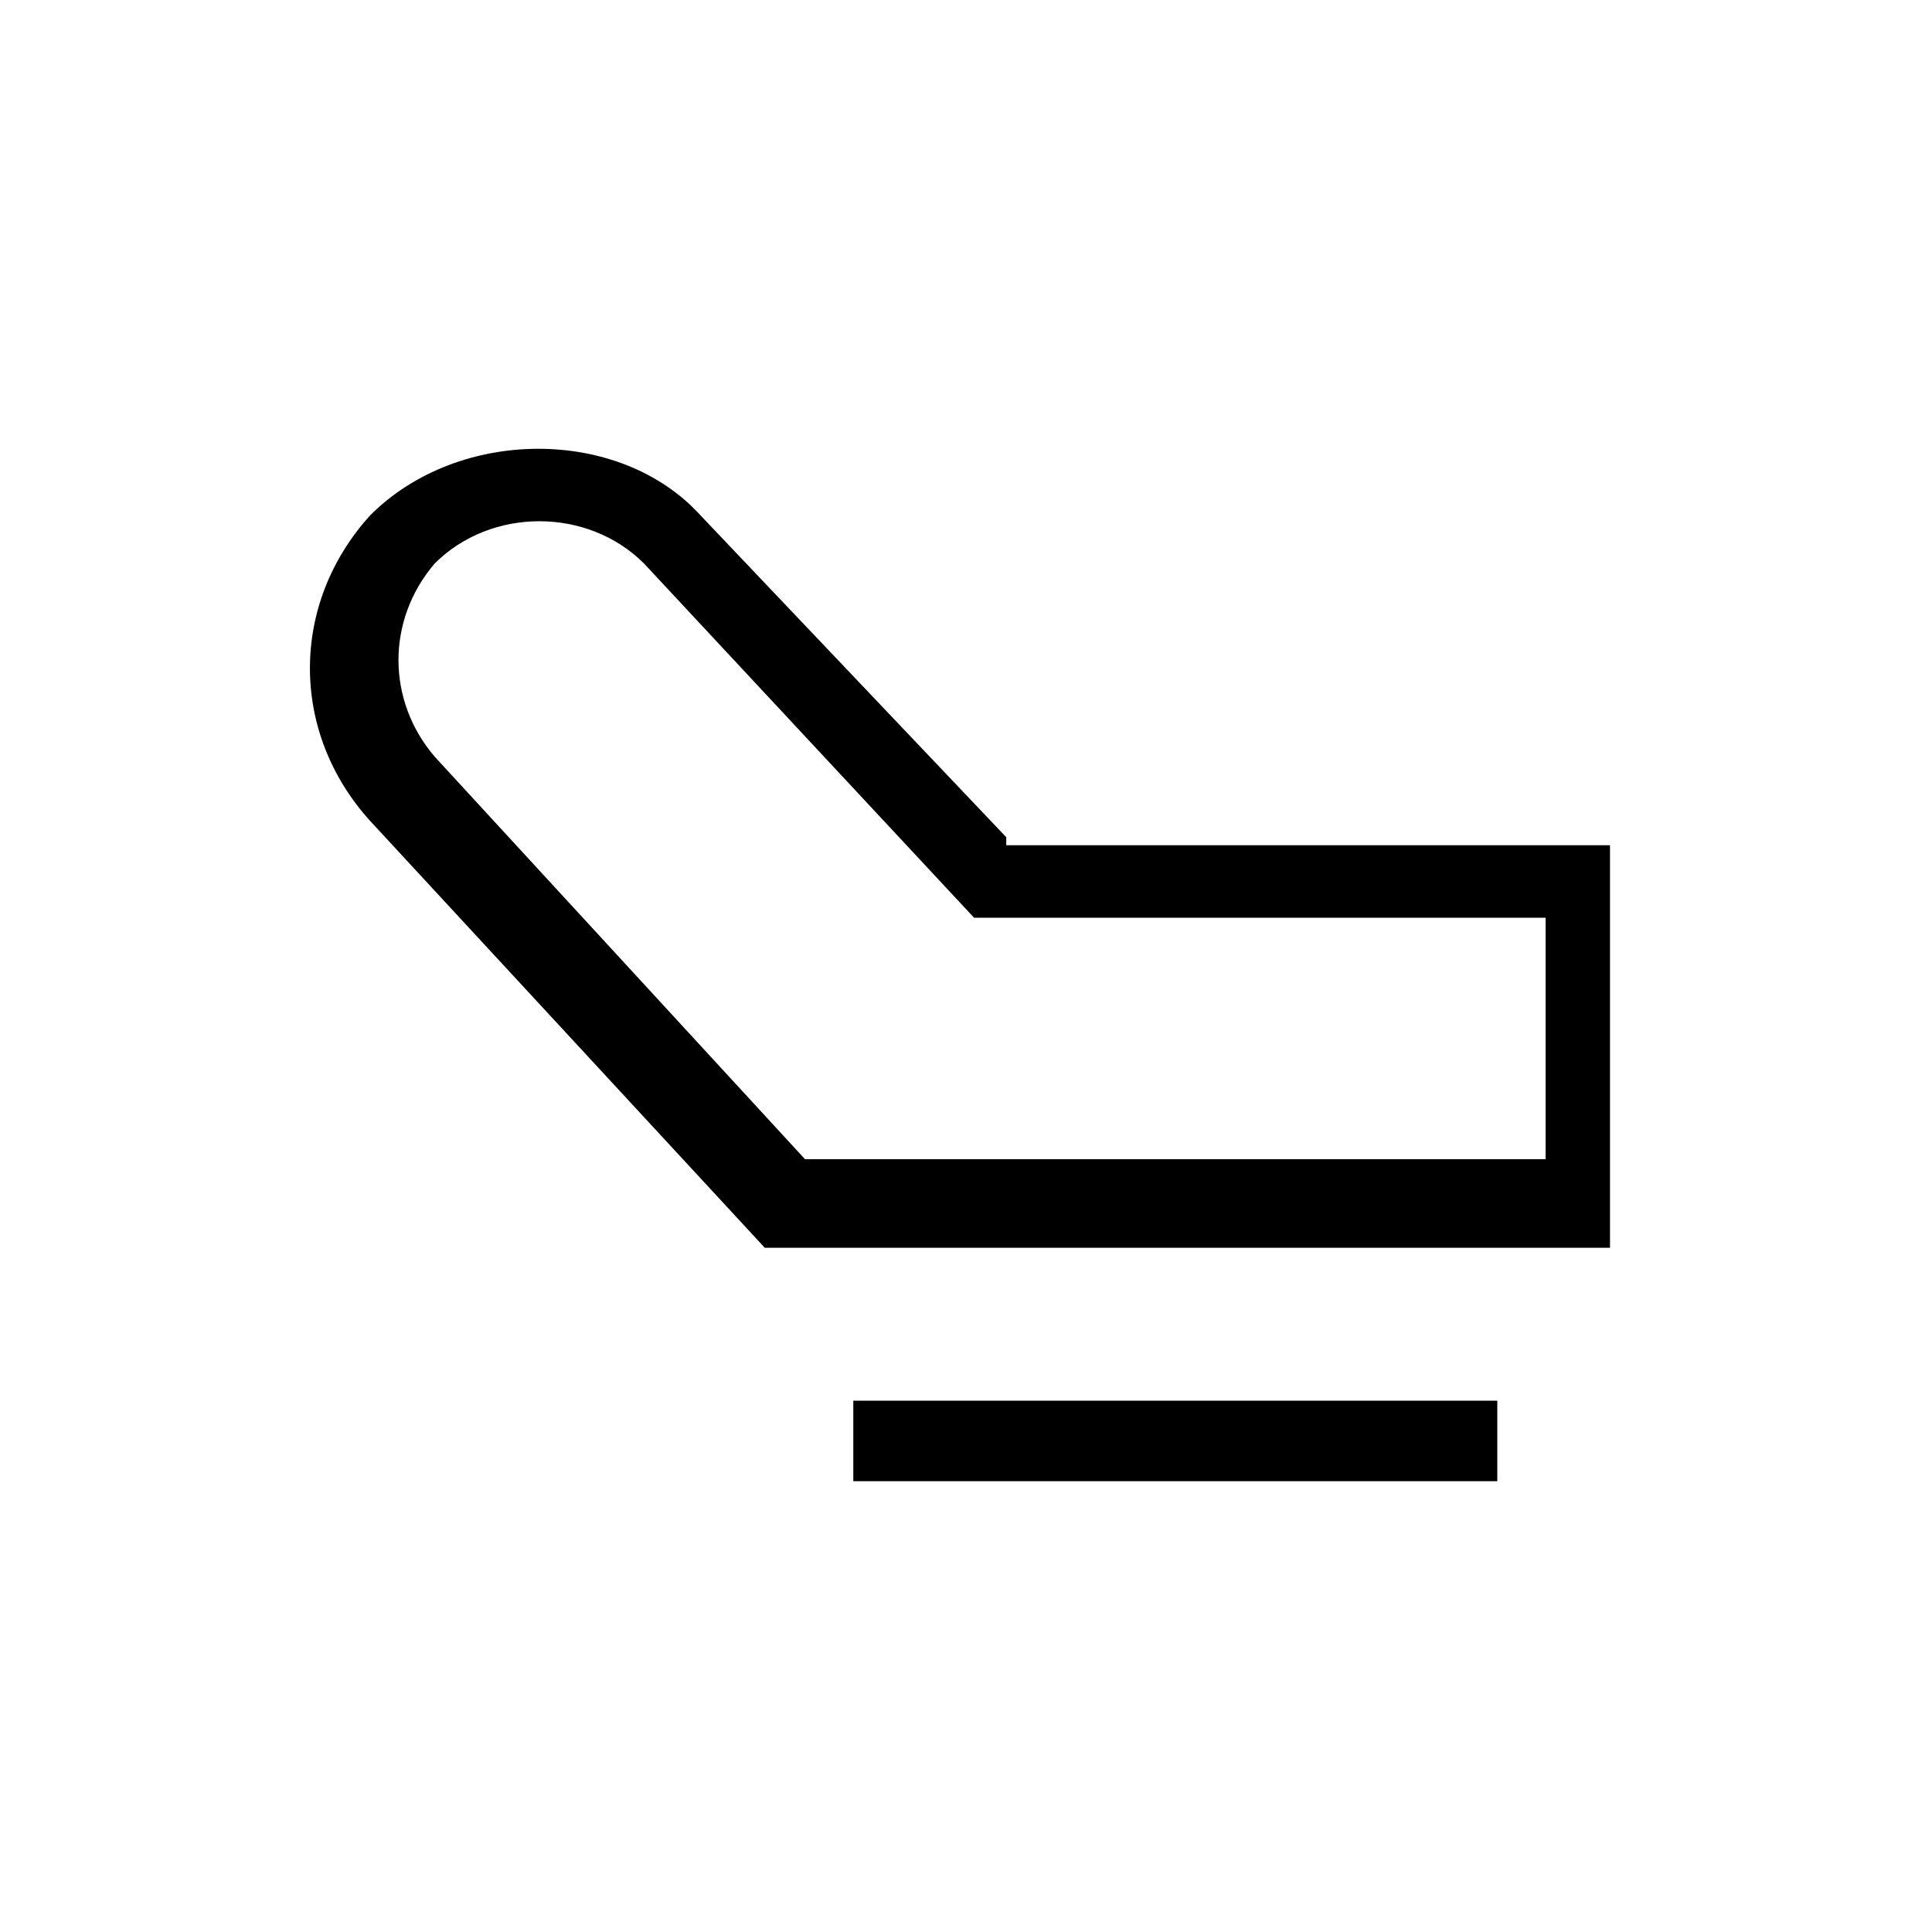
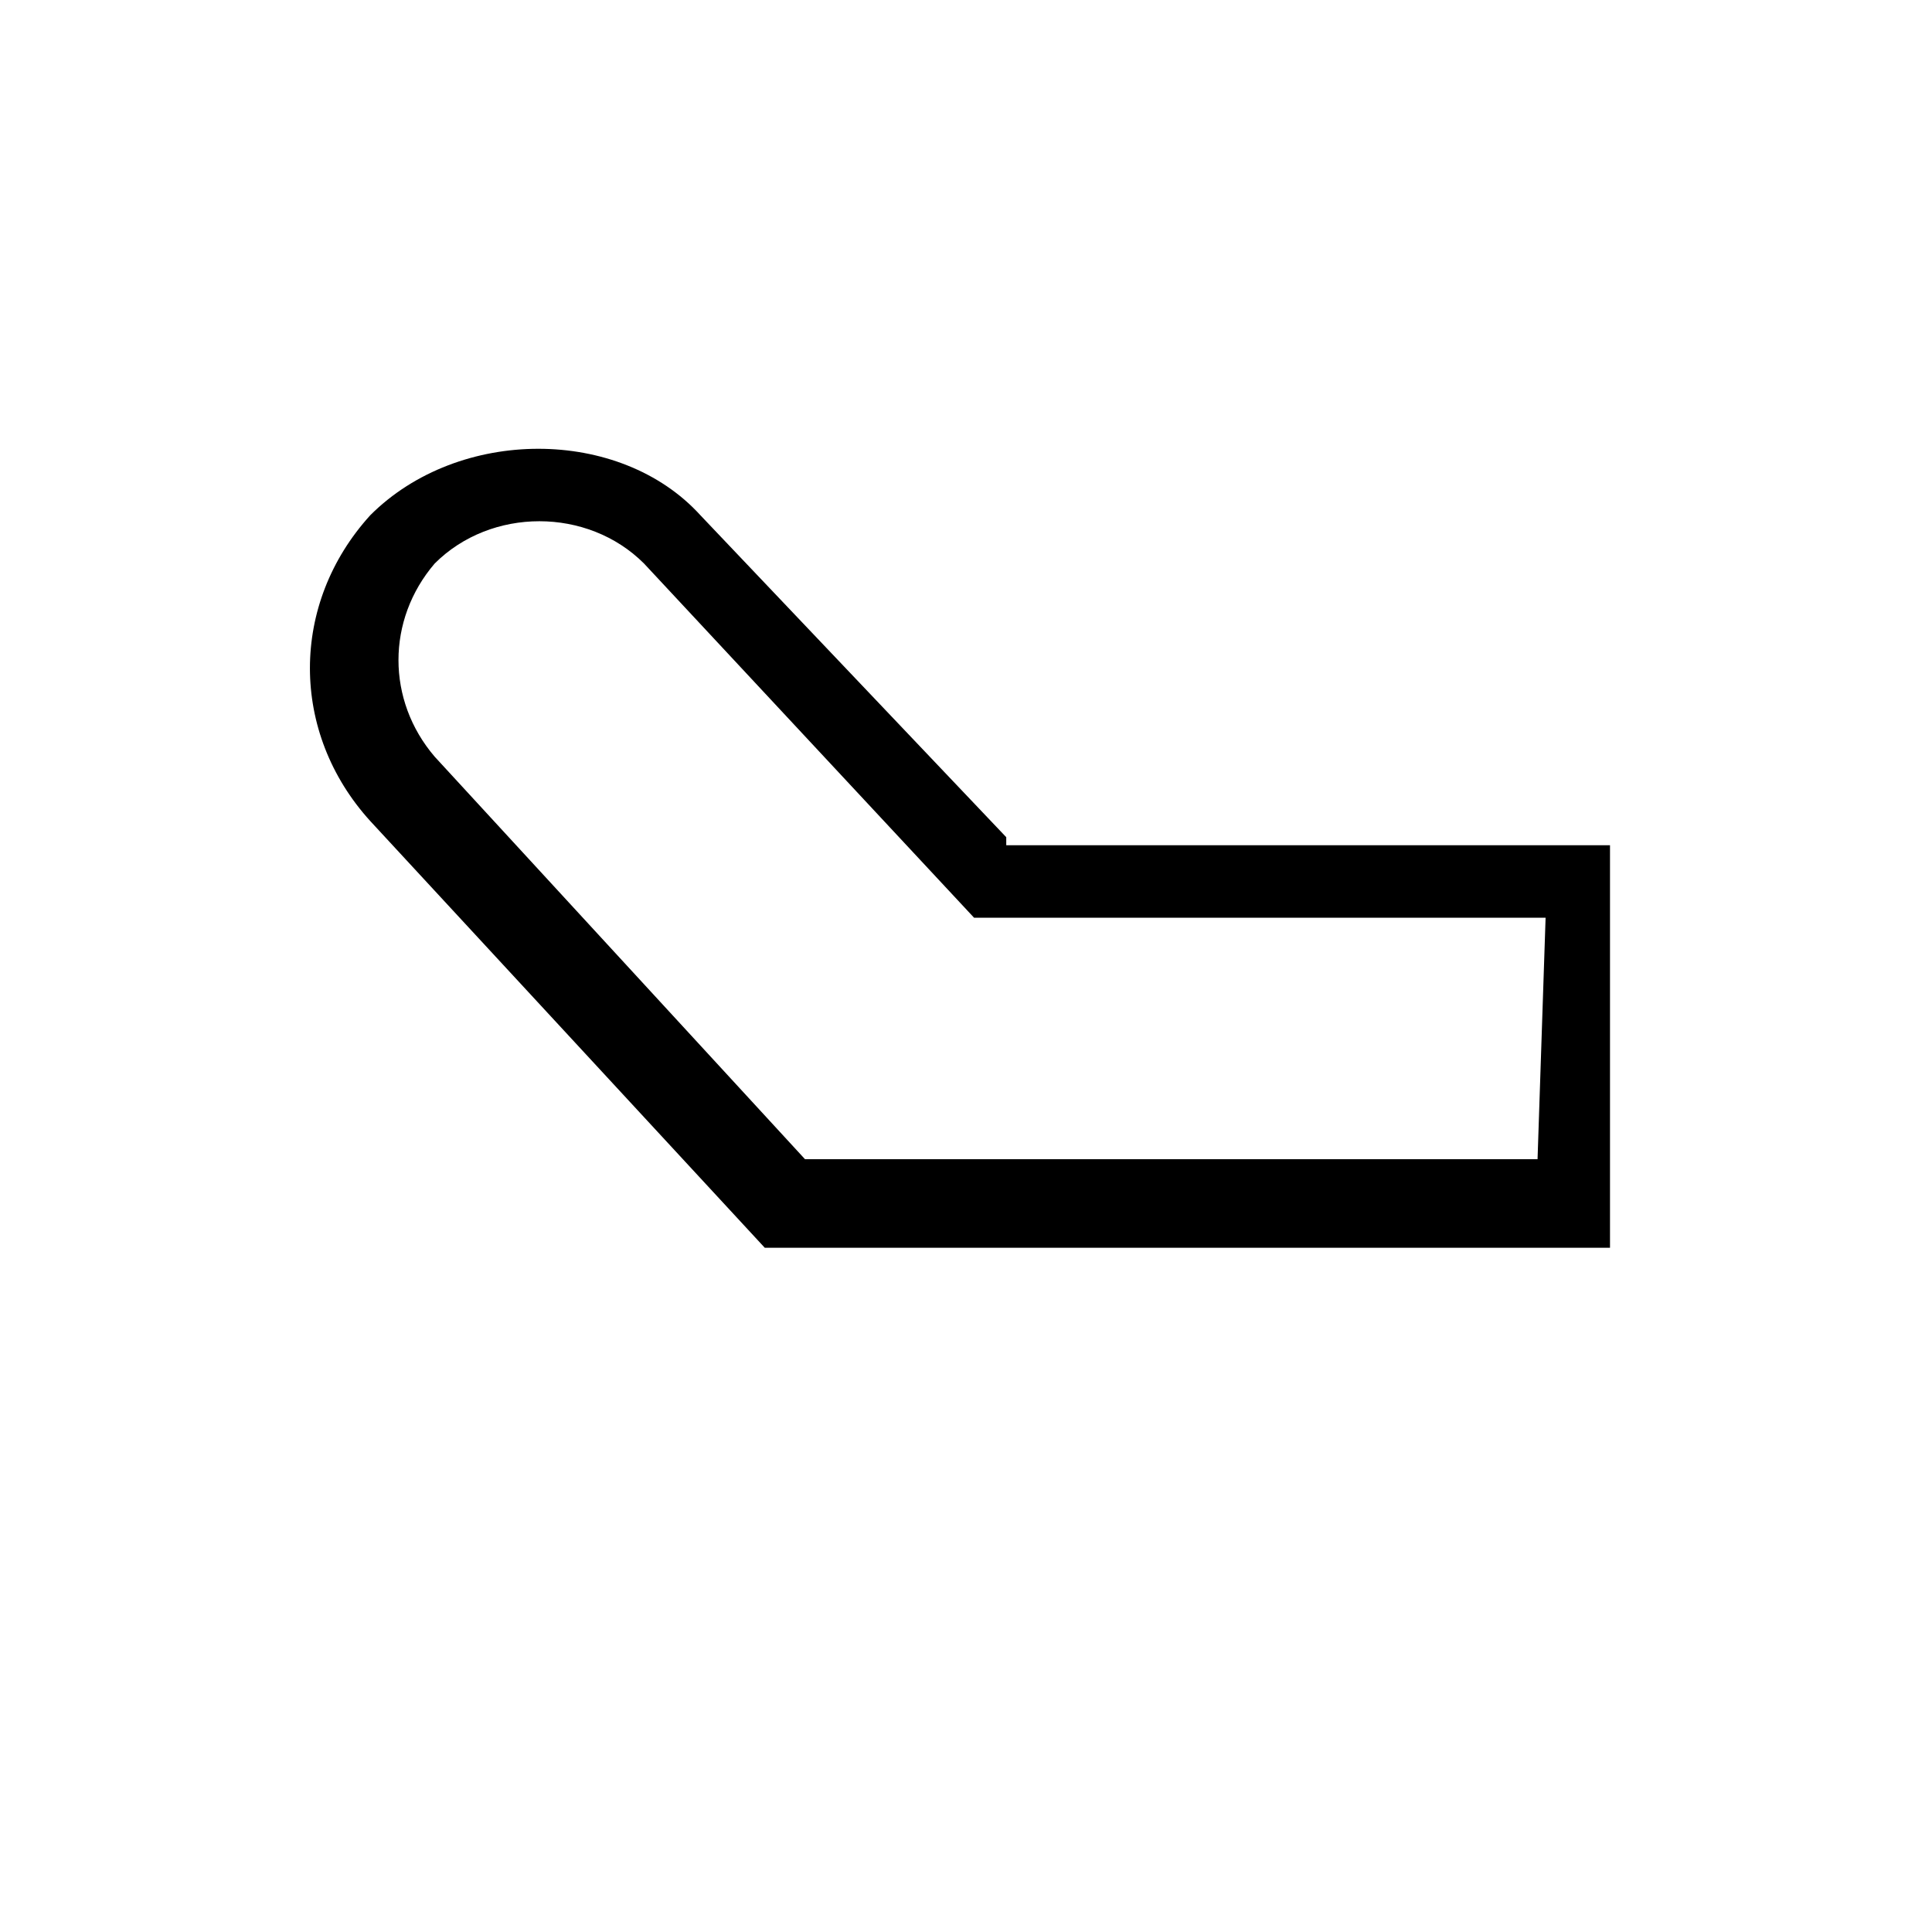
<svg xmlns="http://www.w3.org/2000/svg" version="1.1" id="圖層_1" x="0px" y="0px" viewBox="0 0 24 24" style="enable-background:new 0 0 24 24;" xml:space="preserve">
  <g>
-     <path d="M12.5,10.4l-3.8-4c-1-1.1-3-1.1-4.1,0c-1,1.1-1,2.7,0,3.8l4.9,5.3h10.5v-5H12.5z M19.1,14.4H10l-4.6-5   c-0.6-0.7-0.6-1.7,0-2.4c0.7-0.7,1.9-0.7,2.6,0l4.1,4.4h7.1V14.4z" />
-     <rect x="10.6" y="17.4" width="8" height="1" />
+     <path d="M12.5,10.4l-3.8-4c-1-1.1-3-1.1-4.1,0c-1,1.1-1,2.7,0,3.8l4.9,5.3h10.5v-5H12.5z M19.1,14.4H10l-4.6-5   c-0.6-0.7-0.6-1.7,0-2.4c0.7-0.7,1.9-0.7,2.6,0l4.1,4.4h7.1z" />
  </g>
</svg>